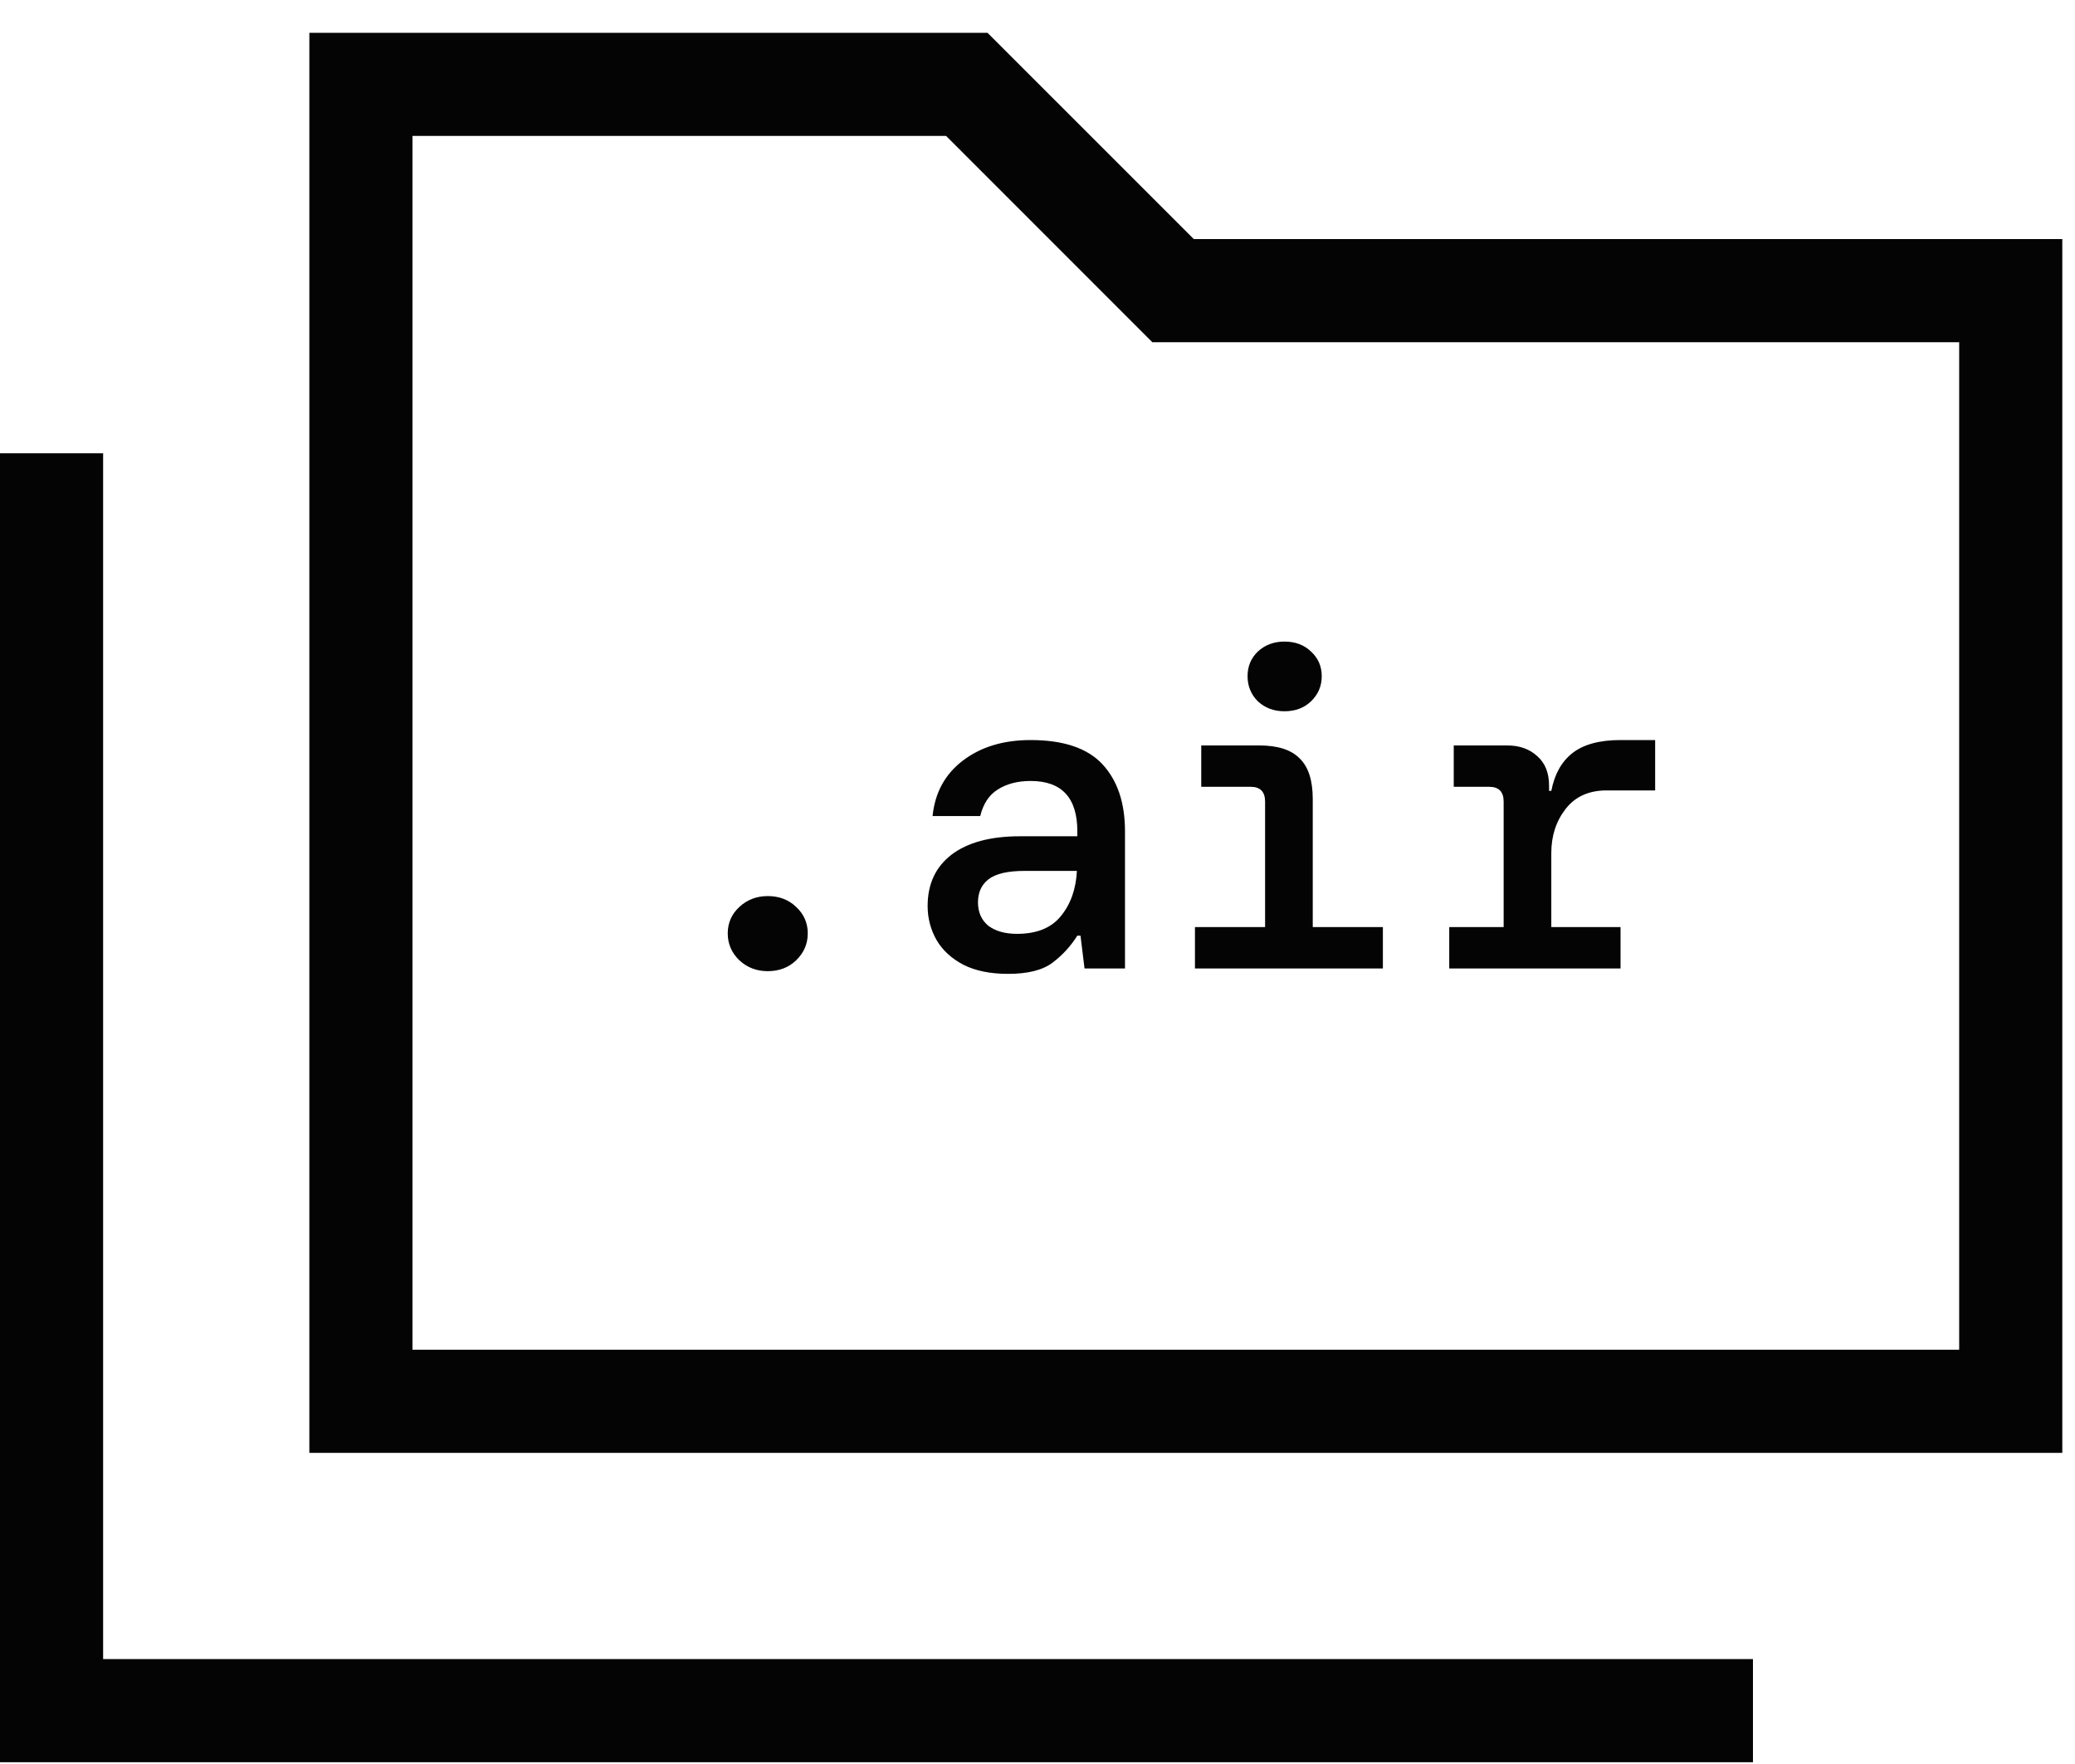
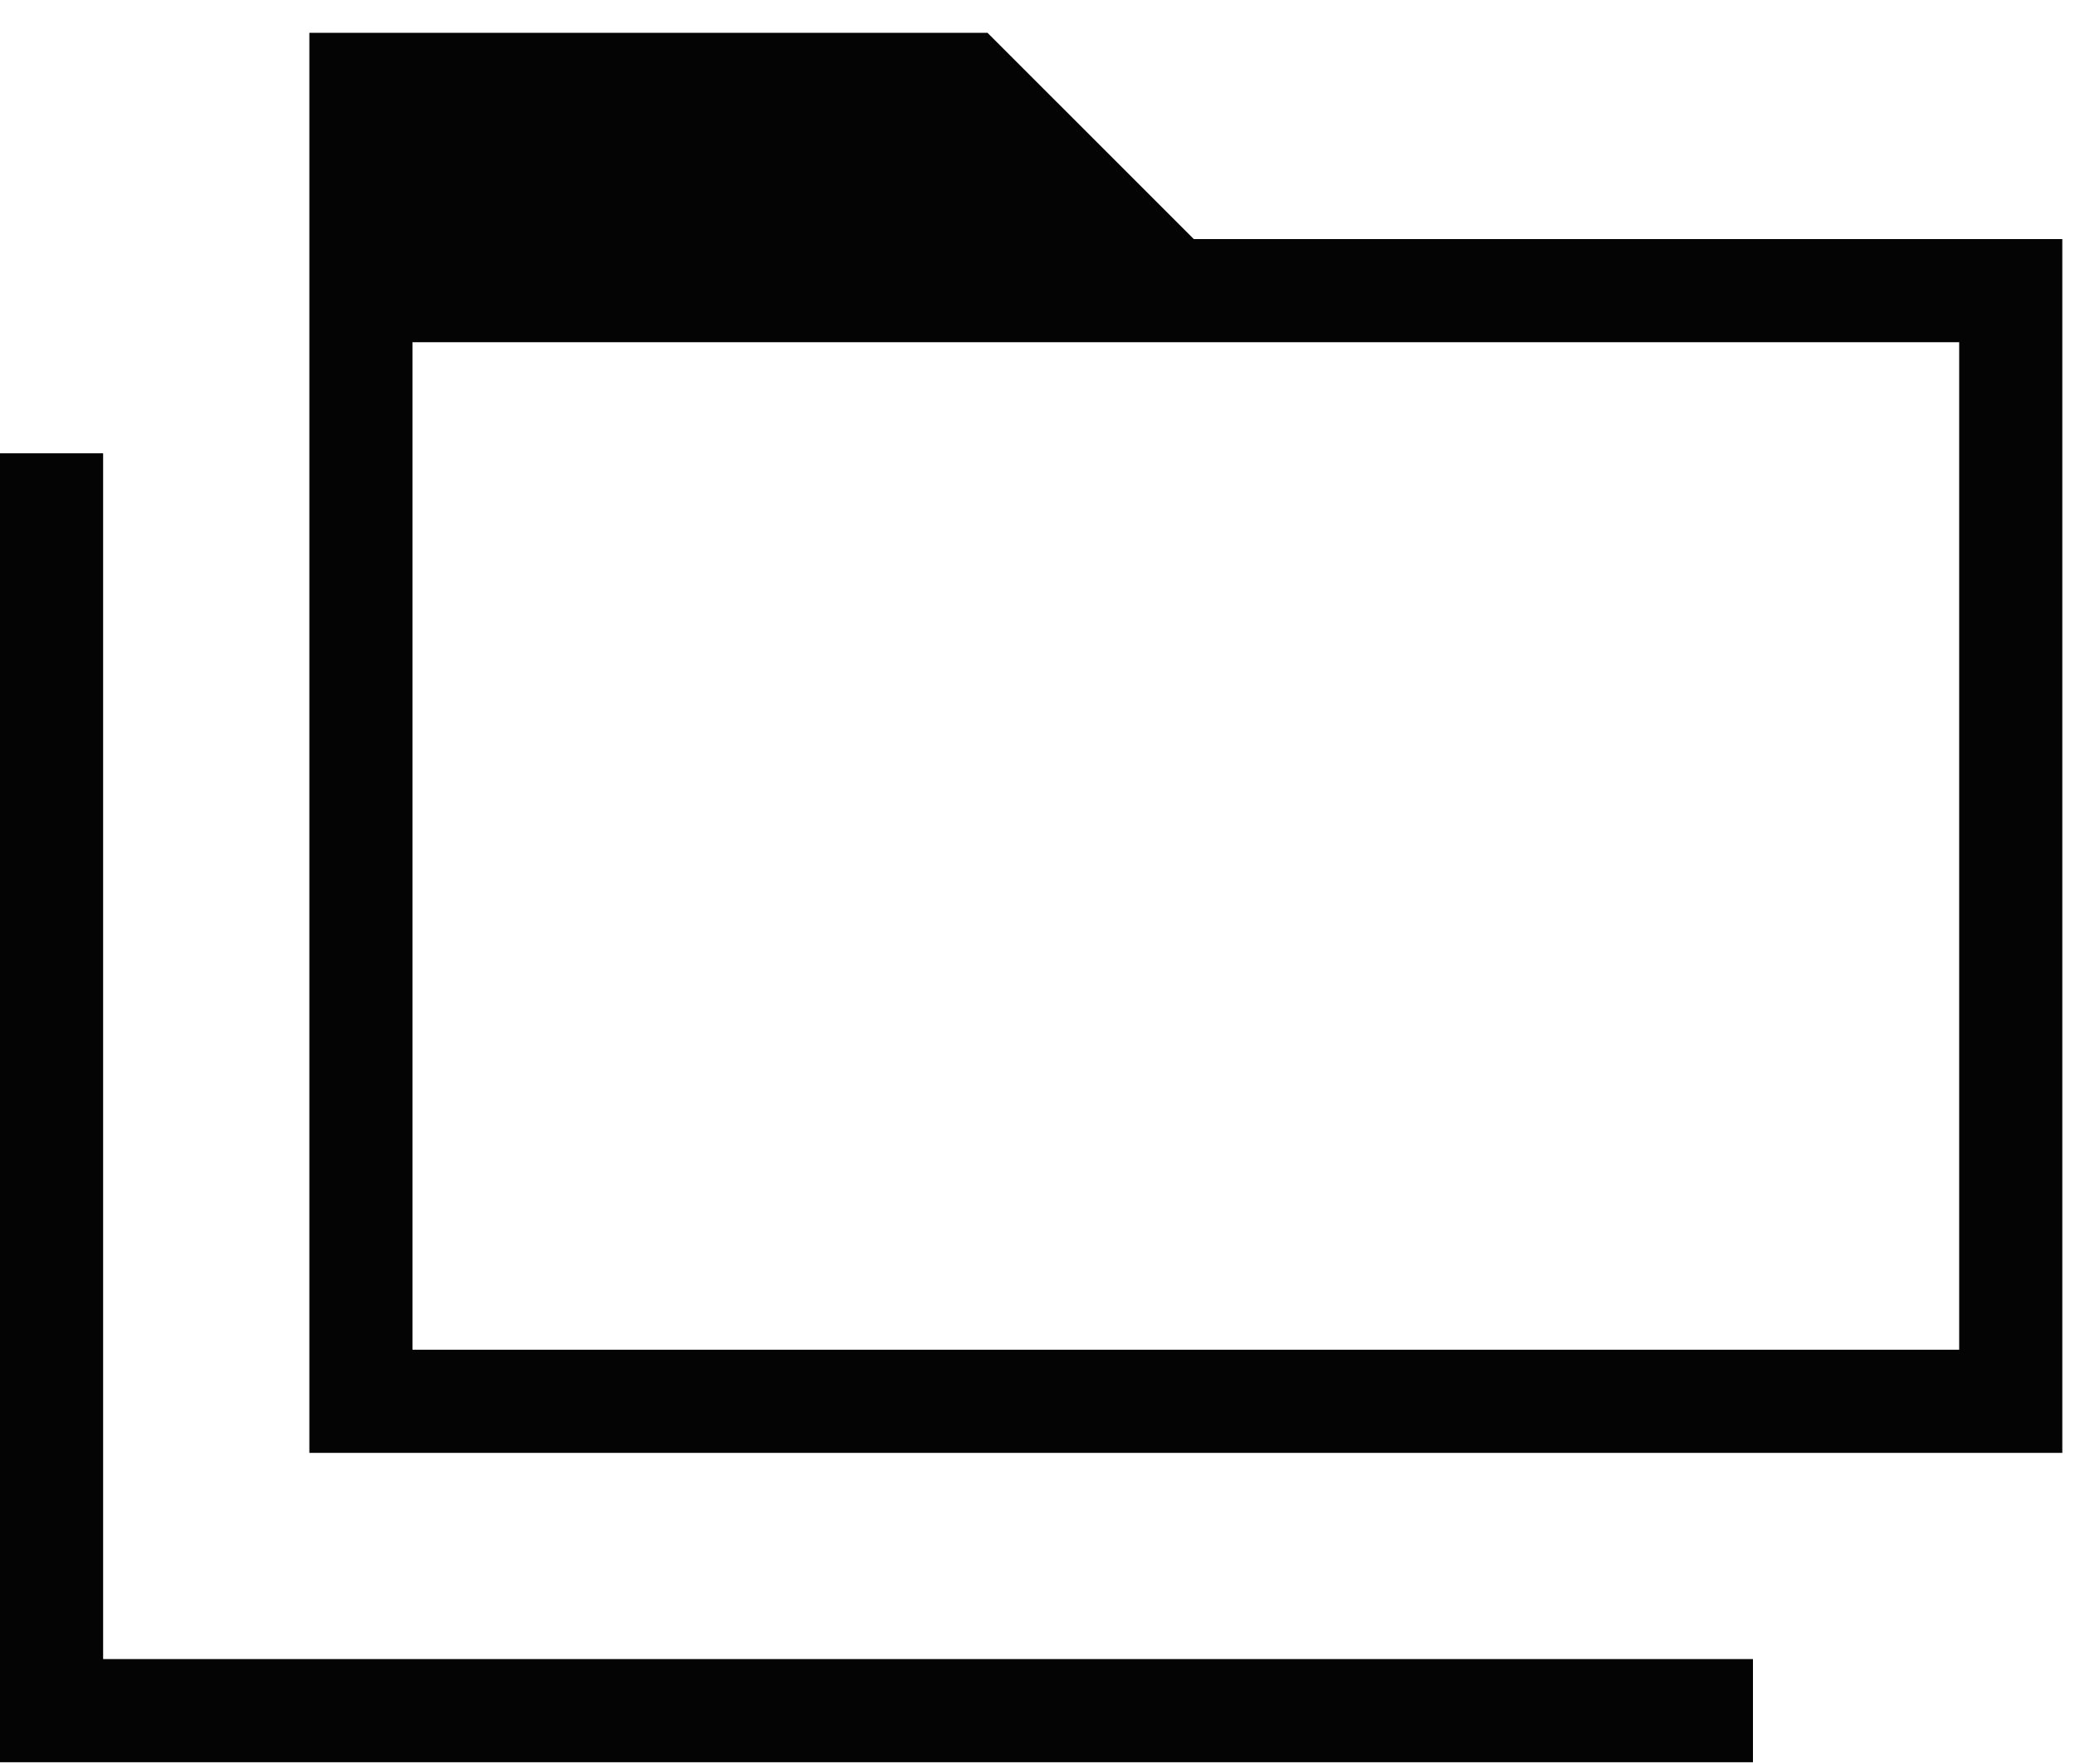
<svg xmlns="http://www.w3.org/2000/svg" width="60" height="51" viewBox="0 0 60 51" fill="none">
-   <path d="M0 50.949V13.105H2.982V47.967H50.688V50.949H0ZM8.945 42.004V0.949H28.555L34.519 6.912H59.633V42.004H8.945ZM11.927 39.022H56.651V9.894H33.32L27.357 3.93H11.927V39.022Z" fill="#040404" />
-   <path d="M22.2 28.078C21.88 28.078 21.607 27.974 21.381 27.766C21.156 27.549 21.043 27.289 21.043 26.986C21.043 26.683 21.156 26.427 21.381 26.219C21.607 26.011 21.88 25.907 22.2 25.907C22.529 25.907 22.802 26.011 23.019 26.219C23.244 26.427 23.357 26.683 23.357 26.986C23.357 27.289 23.244 27.549 23.019 27.766C22.802 27.974 22.529 28.078 22.2 28.078ZM29.15 28.156C28.639 28.156 28.21 28.069 27.863 27.896C27.516 27.714 27.256 27.476 27.083 27.181C26.91 26.878 26.823 26.548 26.823 26.193C26.823 25.56 27.053 25.066 27.512 24.711C27.98 24.356 28.639 24.178 29.488 24.178H31.152V24.035C31.152 23.064 30.701 22.579 29.8 22.579C29.427 22.579 29.111 22.661 28.851 22.826C28.6 22.982 28.431 23.238 28.344 23.593H26.966C27.035 22.917 27.326 22.384 27.837 21.994C28.357 21.595 29.011 21.396 29.8 21.396C30.753 21.396 31.447 21.63 31.88 22.098C32.313 22.566 32.53 23.212 32.53 24.035V28H31.36L31.243 27.051H31.152C30.961 27.354 30.723 27.614 30.437 27.831C30.151 28.048 29.722 28.156 29.15 28.156ZM29.41 26.999C29.973 26.999 30.394 26.83 30.671 26.492C30.957 26.145 31.113 25.708 31.139 25.179H29.631C29.137 25.179 28.786 25.261 28.578 25.426C28.379 25.582 28.279 25.803 28.279 26.089C28.279 26.375 28.379 26.6 28.578 26.765C28.786 26.921 29.063 26.999 29.41 26.999ZM37.14 20.564C36.837 20.564 36.581 20.469 36.373 20.278C36.174 20.079 36.074 19.836 36.074 19.55C36.074 19.264 36.174 19.026 36.373 18.835C36.581 18.644 36.837 18.549 37.14 18.549C37.452 18.549 37.708 18.644 37.907 18.835C38.115 19.026 38.219 19.264 38.219 19.55C38.219 19.836 38.115 20.079 37.907 20.278C37.708 20.469 37.452 20.564 37.14 20.564ZM34.553 28V26.804H36.581V23.177C36.581 22.891 36.442 22.748 36.165 22.748H34.735V21.552H36.412C36.949 21.552 37.339 21.678 37.582 21.929C37.833 22.172 37.959 22.562 37.959 23.099V26.804H39.987V28H34.553ZM41.906 28V26.804H43.479V23.177C43.479 22.891 43.34 22.748 43.063 22.748H42.036V21.552H43.583C43.938 21.552 44.229 21.656 44.454 21.864C44.679 22.063 44.792 22.345 44.792 22.709V22.865H44.857C44.952 22.38 45.156 22.016 45.468 21.773C45.789 21.522 46.252 21.396 46.859 21.396H47.86V22.852H46.456C45.945 22.852 45.55 23.03 45.273 23.385C44.996 23.74 44.857 24.165 44.857 24.659V26.804H46.859V28H41.906Z" fill="#040404" />
+   <path d="M0 50.949V13.105H2.982V47.967H50.688V50.949H0ZM8.945 42.004V0.949H28.555L34.519 6.912H59.633V42.004H8.945ZM11.927 39.022H56.651V9.894H33.32H11.927V39.022Z" fill="#040404" />
</svg>